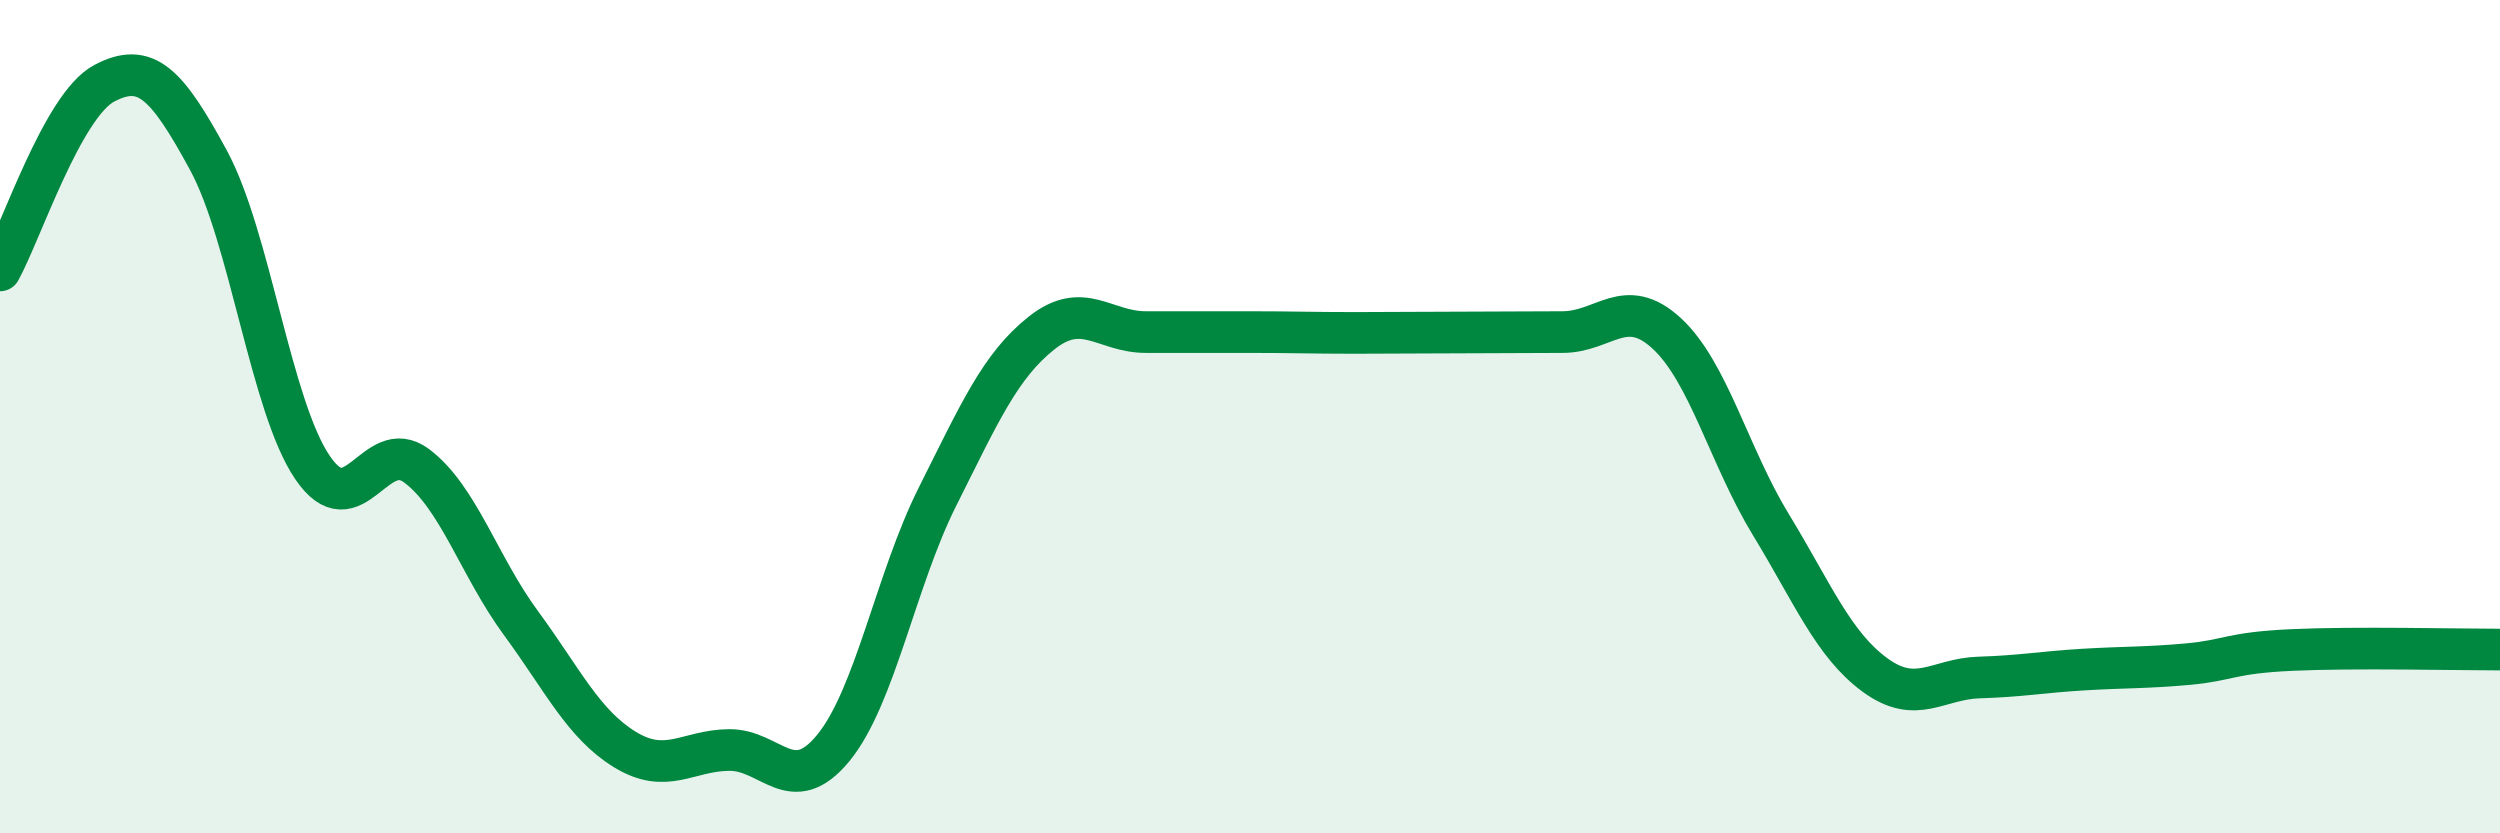
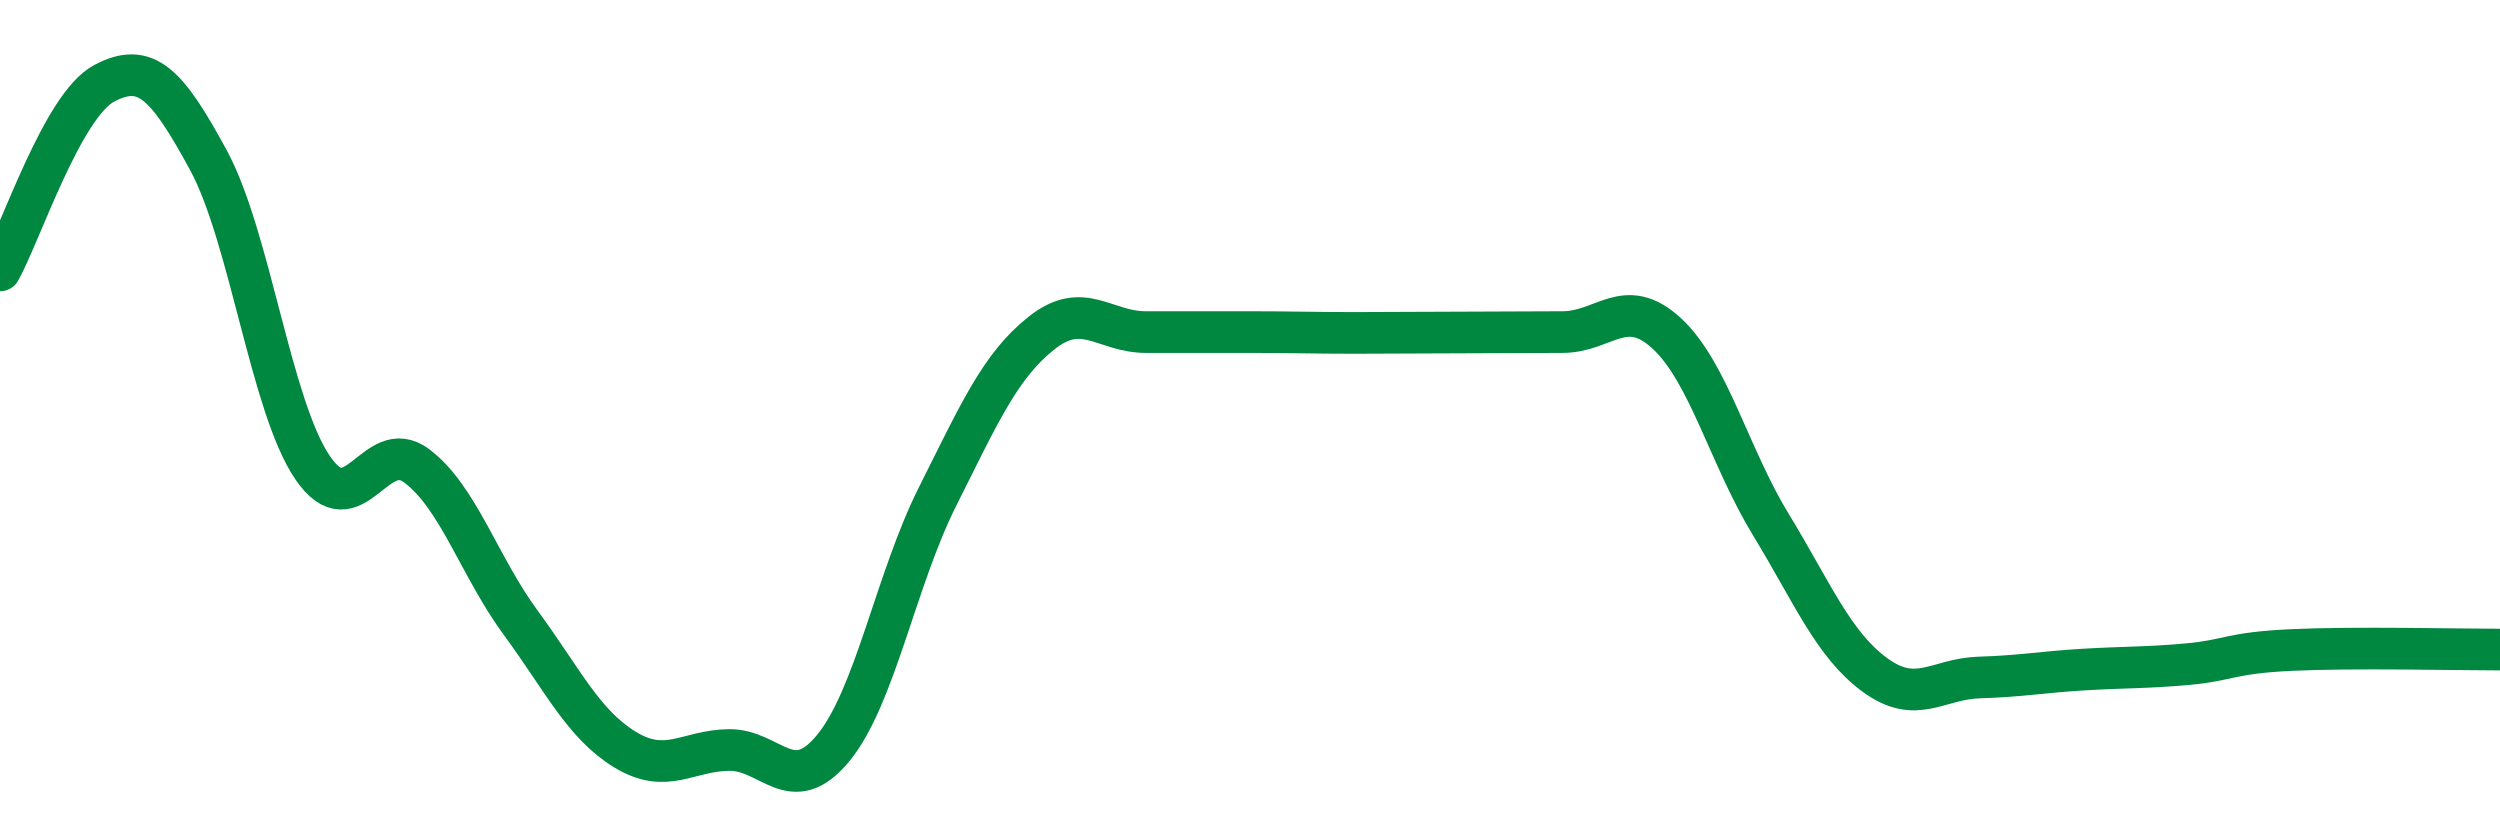
<svg xmlns="http://www.w3.org/2000/svg" width="60" height="20" viewBox="0 0 60 20">
-   <path d="M 0,6.49 C 0.5,5.59 1.5,2.53 2.5,2 C 3.5,1.47 4,2 5,3.84 C 6,5.68 6.5,9.75 7.5,11.22 C 8.5,12.69 9,10.43 10,11.18 C 11,11.93 11.5,13.59 12.5,14.95 C 13.5,16.31 14,17.38 15,17.99 C 16,18.6 16.5,18.01 17.5,18 C 18.5,17.99 19,19.17 20,17.95 C 21,16.73 21.5,13.91 22.5,11.92 C 23.5,9.93 24,8.78 25,7.99 C 26,7.2 26.5,7.97 27.5,7.97 C 28.5,7.97 29,7.97 30,7.97 C 31,7.97 31.5,7.99 32.5,7.99 C 33.5,7.99 34,7.98 35,7.98 C 36,7.98 36.5,7.97 37.5,7.97 C 38.5,7.97 39,7.08 40,8 C 41,8.92 41.5,10.95 42.5,12.59 C 43.5,14.23 44,15.47 45,16.2 C 46,16.93 46.5,16.29 47.5,16.26 C 48.5,16.23 49,16.13 50,16.07 C 51,16.01 51.5,16.03 52.5,15.94 C 53.5,15.85 53.5,15.67 55,15.6 C 56.5,15.53 59,15.59 60,15.59L60 20L0 20Z" fill="#008740" opacity="0.1" stroke-linecap="round" stroke-linejoin="round" />
  <path d="M 0,6.49 C 0.5,5.59 1.5,2.53 2.5,2 C 3.5,1.47 4,2 5,3.84 C 6,5.68 6.5,9.75 7.5,11.22 C 8.5,12.69 9,10.43 10,11.18 C 11,11.93 11.5,13.59 12.5,14.95 C 13.5,16.31 14,17.38 15,17.99 C 16,18.6 16.5,18.01 17.5,18 C 18.5,17.99 19,19.17 20,17.95 C 21,16.73 21.5,13.91 22.5,11.92 C 23.5,9.93 24,8.78 25,7.99 C 26,7.2 26.5,7.97 27.5,7.97 C 28.5,7.97 29,7.97 30,7.97 C 31,7.97 31.5,7.99 32.5,7.99 C 33.5,7.99 34,7.98 35,7.98 C 36,7.98 36.5,7.97 37.5,7.97 C 38.5,7.97 39,7.08 40,8 C 41,8.92 41.5,10.95 42.5,12.59 C 43.5,14.23 44,15.47 45,16.2 C 46,16.93 46.5,16.29 47.5,16.26 C 48.5,16.23 49,16.13 50,16.07 C 51,16.01 51.5,16.03 52.5,15.94 C 53.5,15.85 53.5,15.67 55,15.6 C 56.5,15.53 59,15.59 60,15.59" stroke="#008740" stroke-width="1" fill="none" stroke-linecap="round" stroke-linejoin="round" />
</svg>